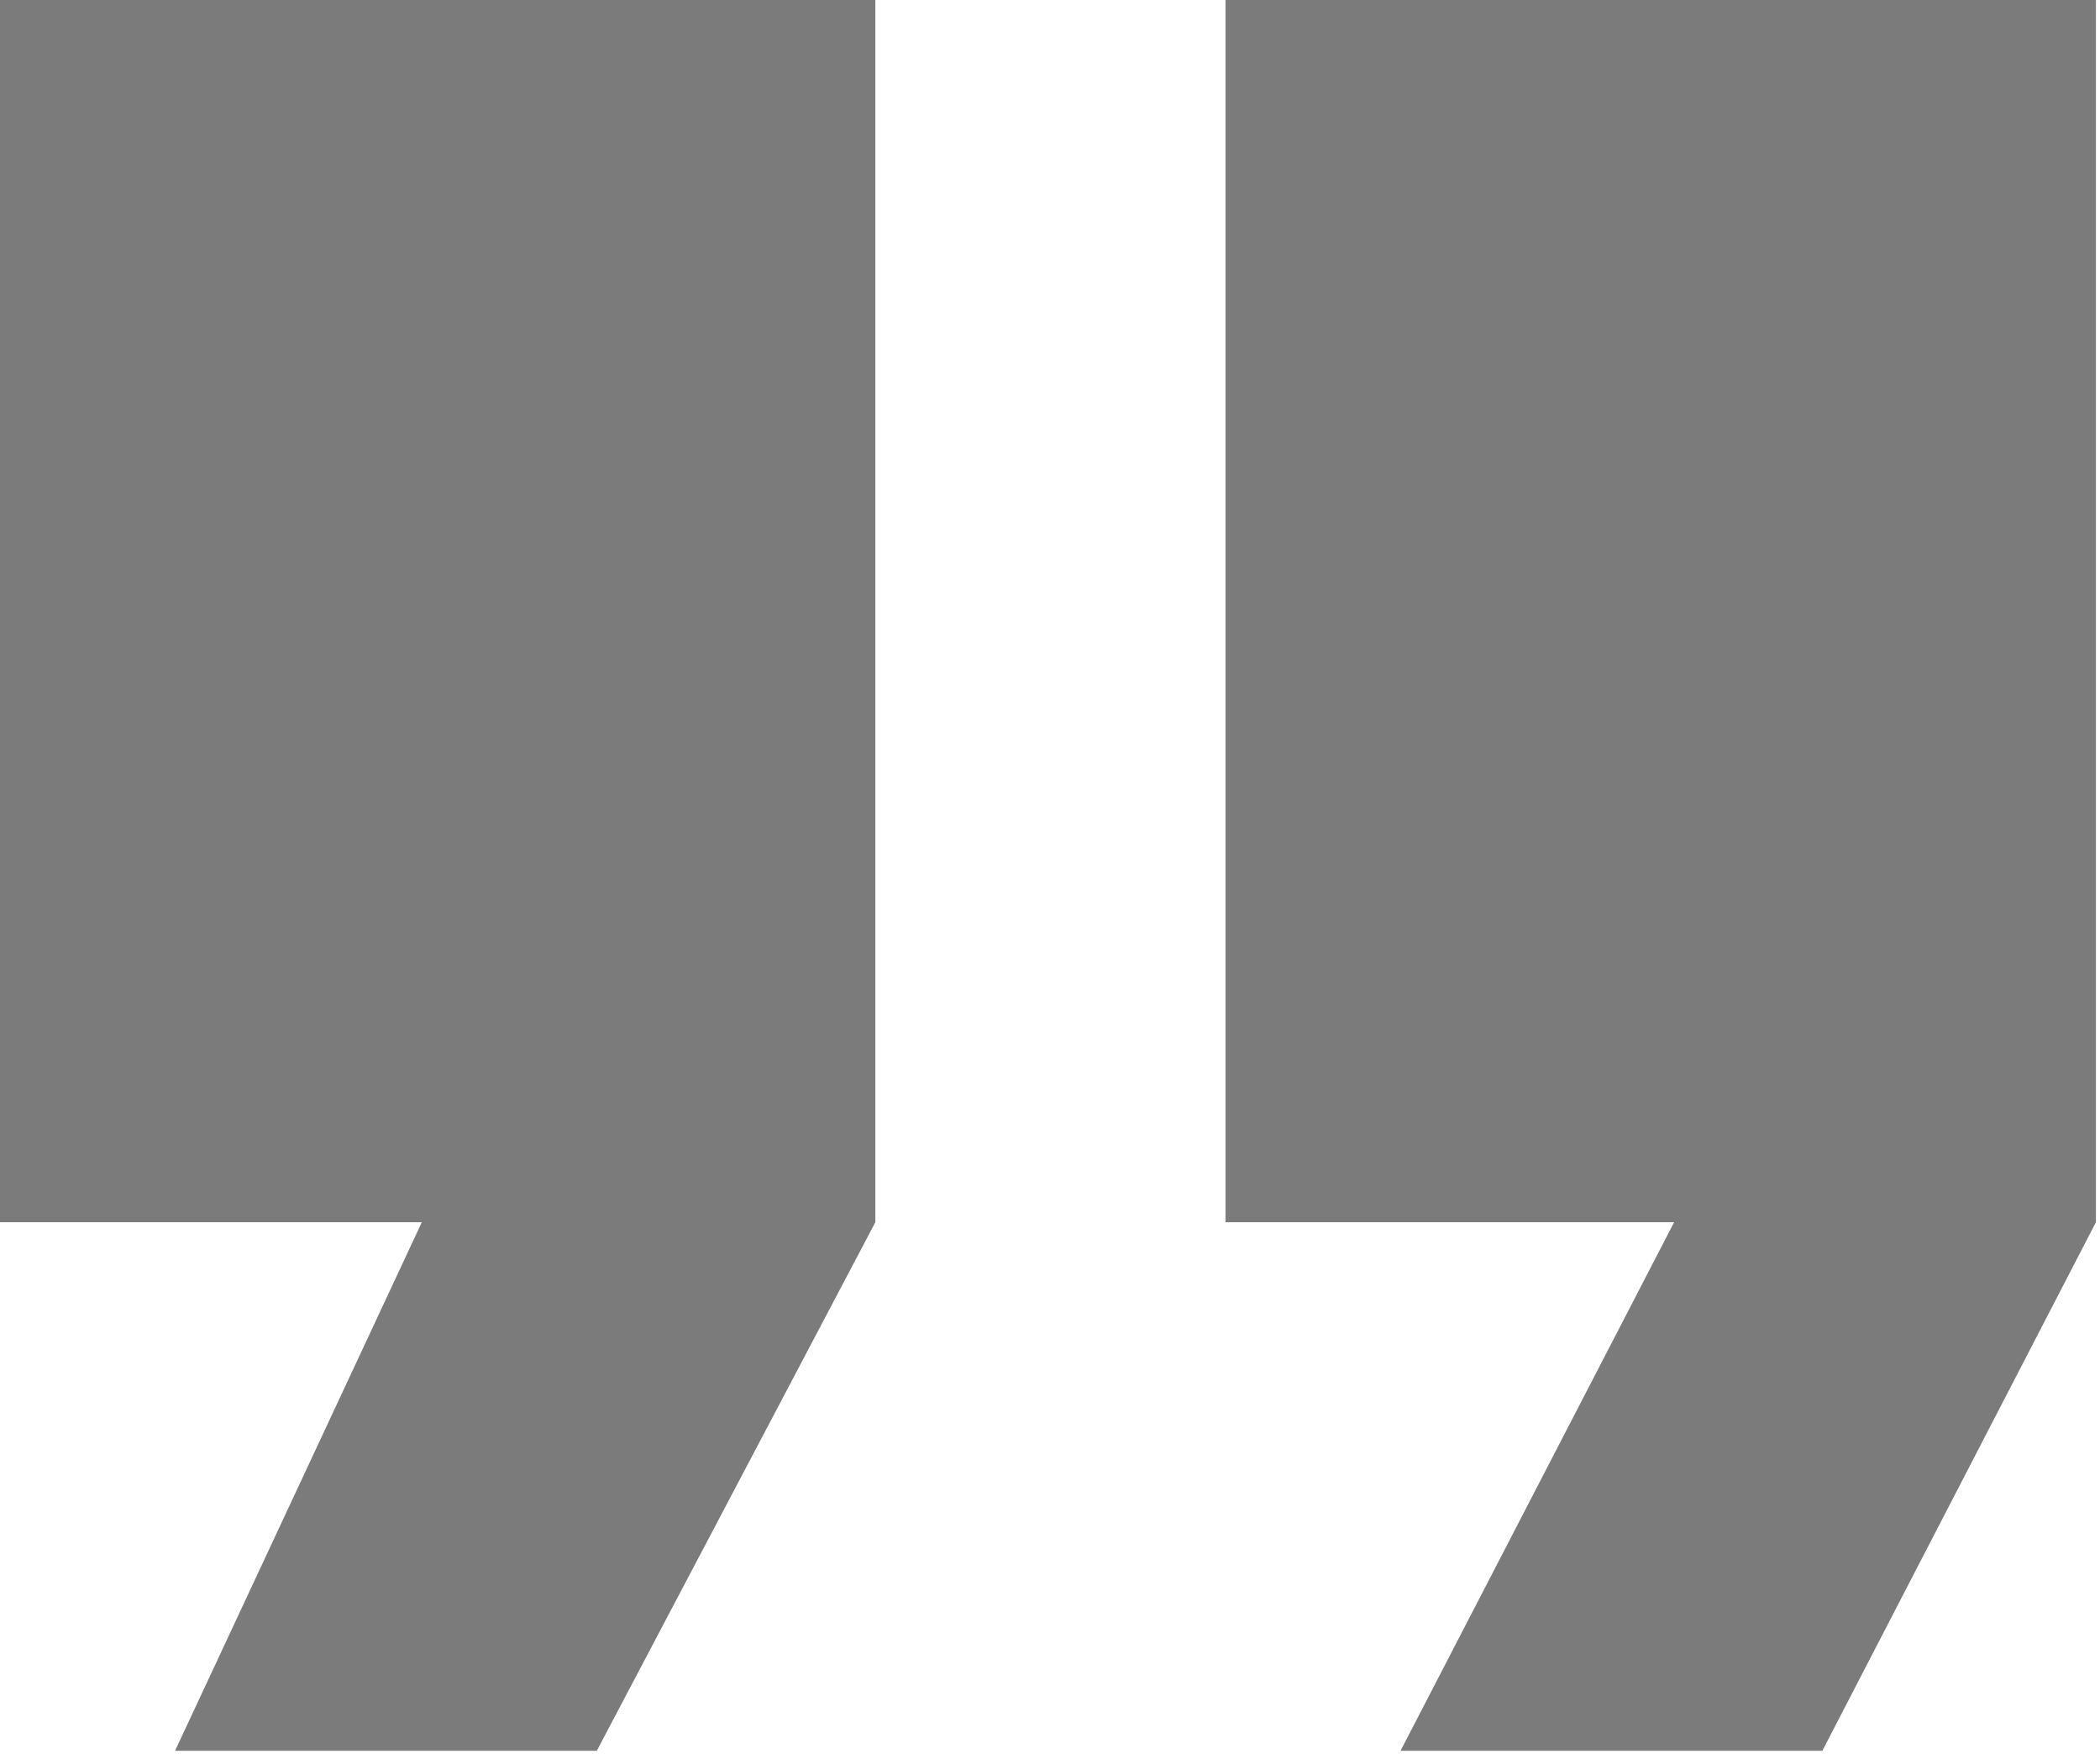
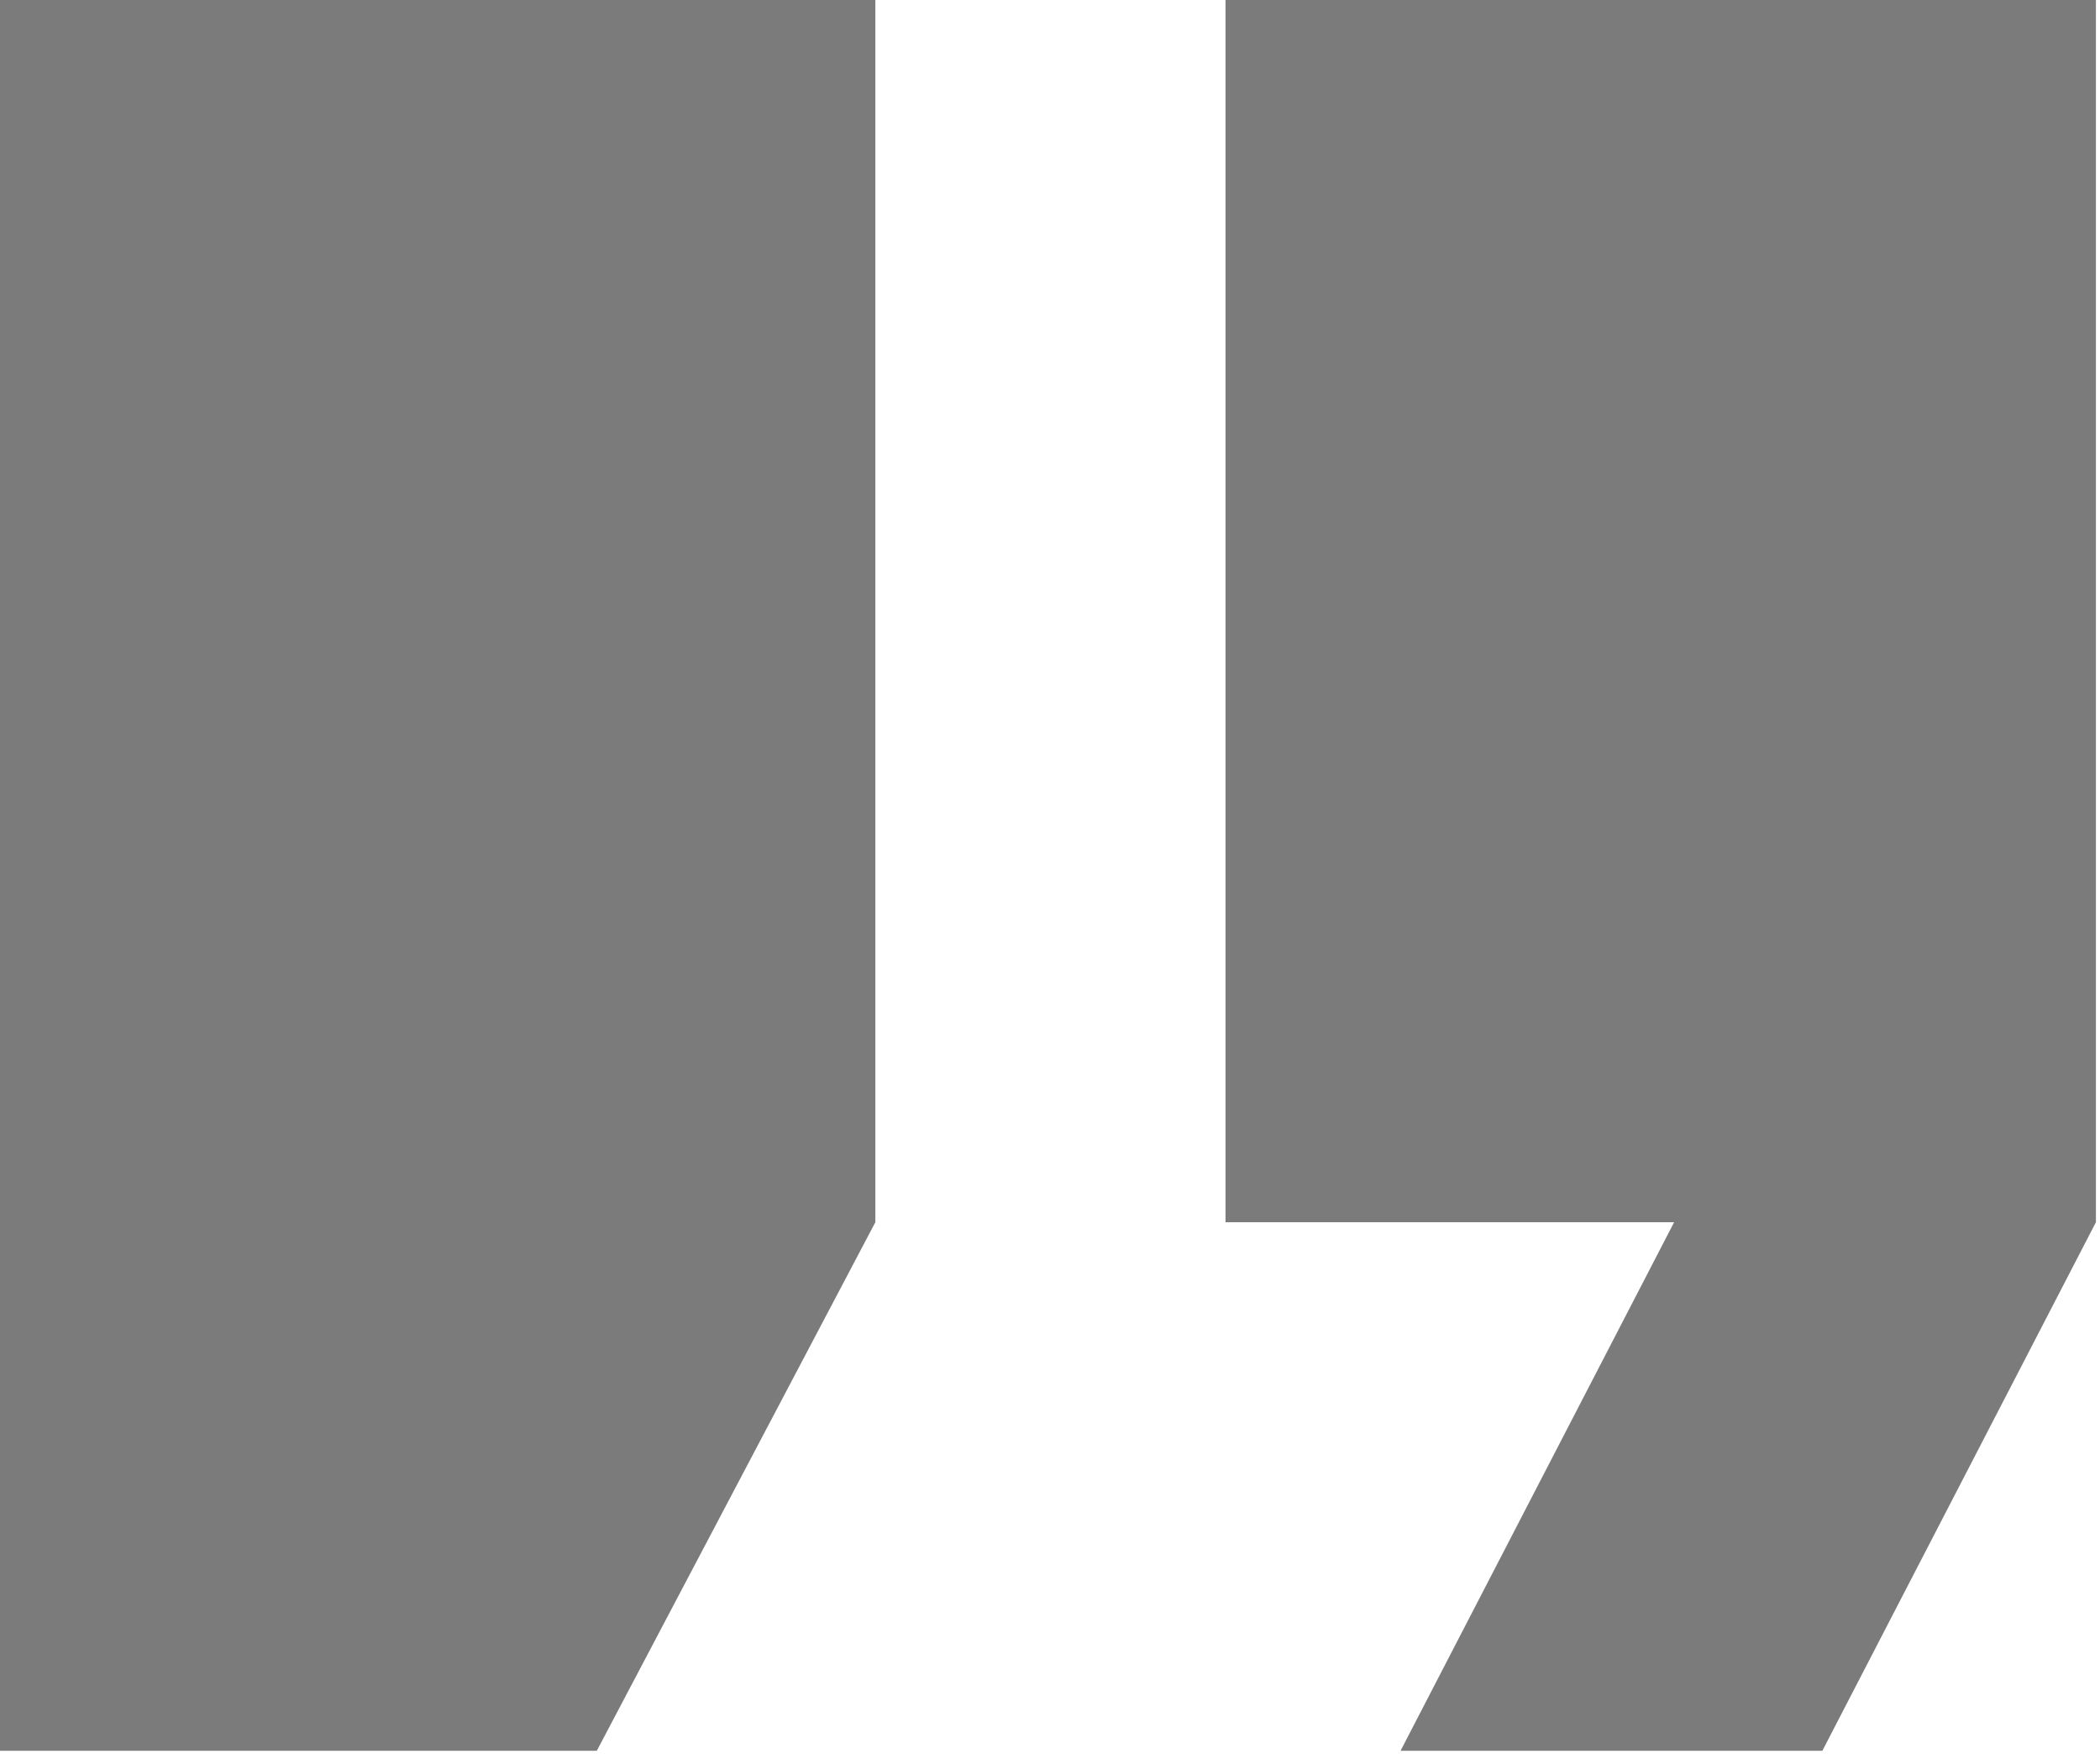
<svg xmlns="http://www.w3.org/2000/svg" width="160" height="134" fill="none">
-   <path opacity=".6" d="M13.339 133.387h32.133L66.693 93.12V0H0v93.12h32.138l-18.799 40.267Zm93.371 0h32.138l20.841-40.267V0H93.372v93.12h34.18l-20.842 40.267Z" fill="#242424" />
+   <path opacity=".6" d="M13.339 133.387h32.133L66.693 93.12V0H0v93.12l-18.799 40.267Zm93.371 0h32.138l20.841-40.267V0H93.372v93.12h34.18l-20.842 40.267Z" fill="#242424" />
</svg>